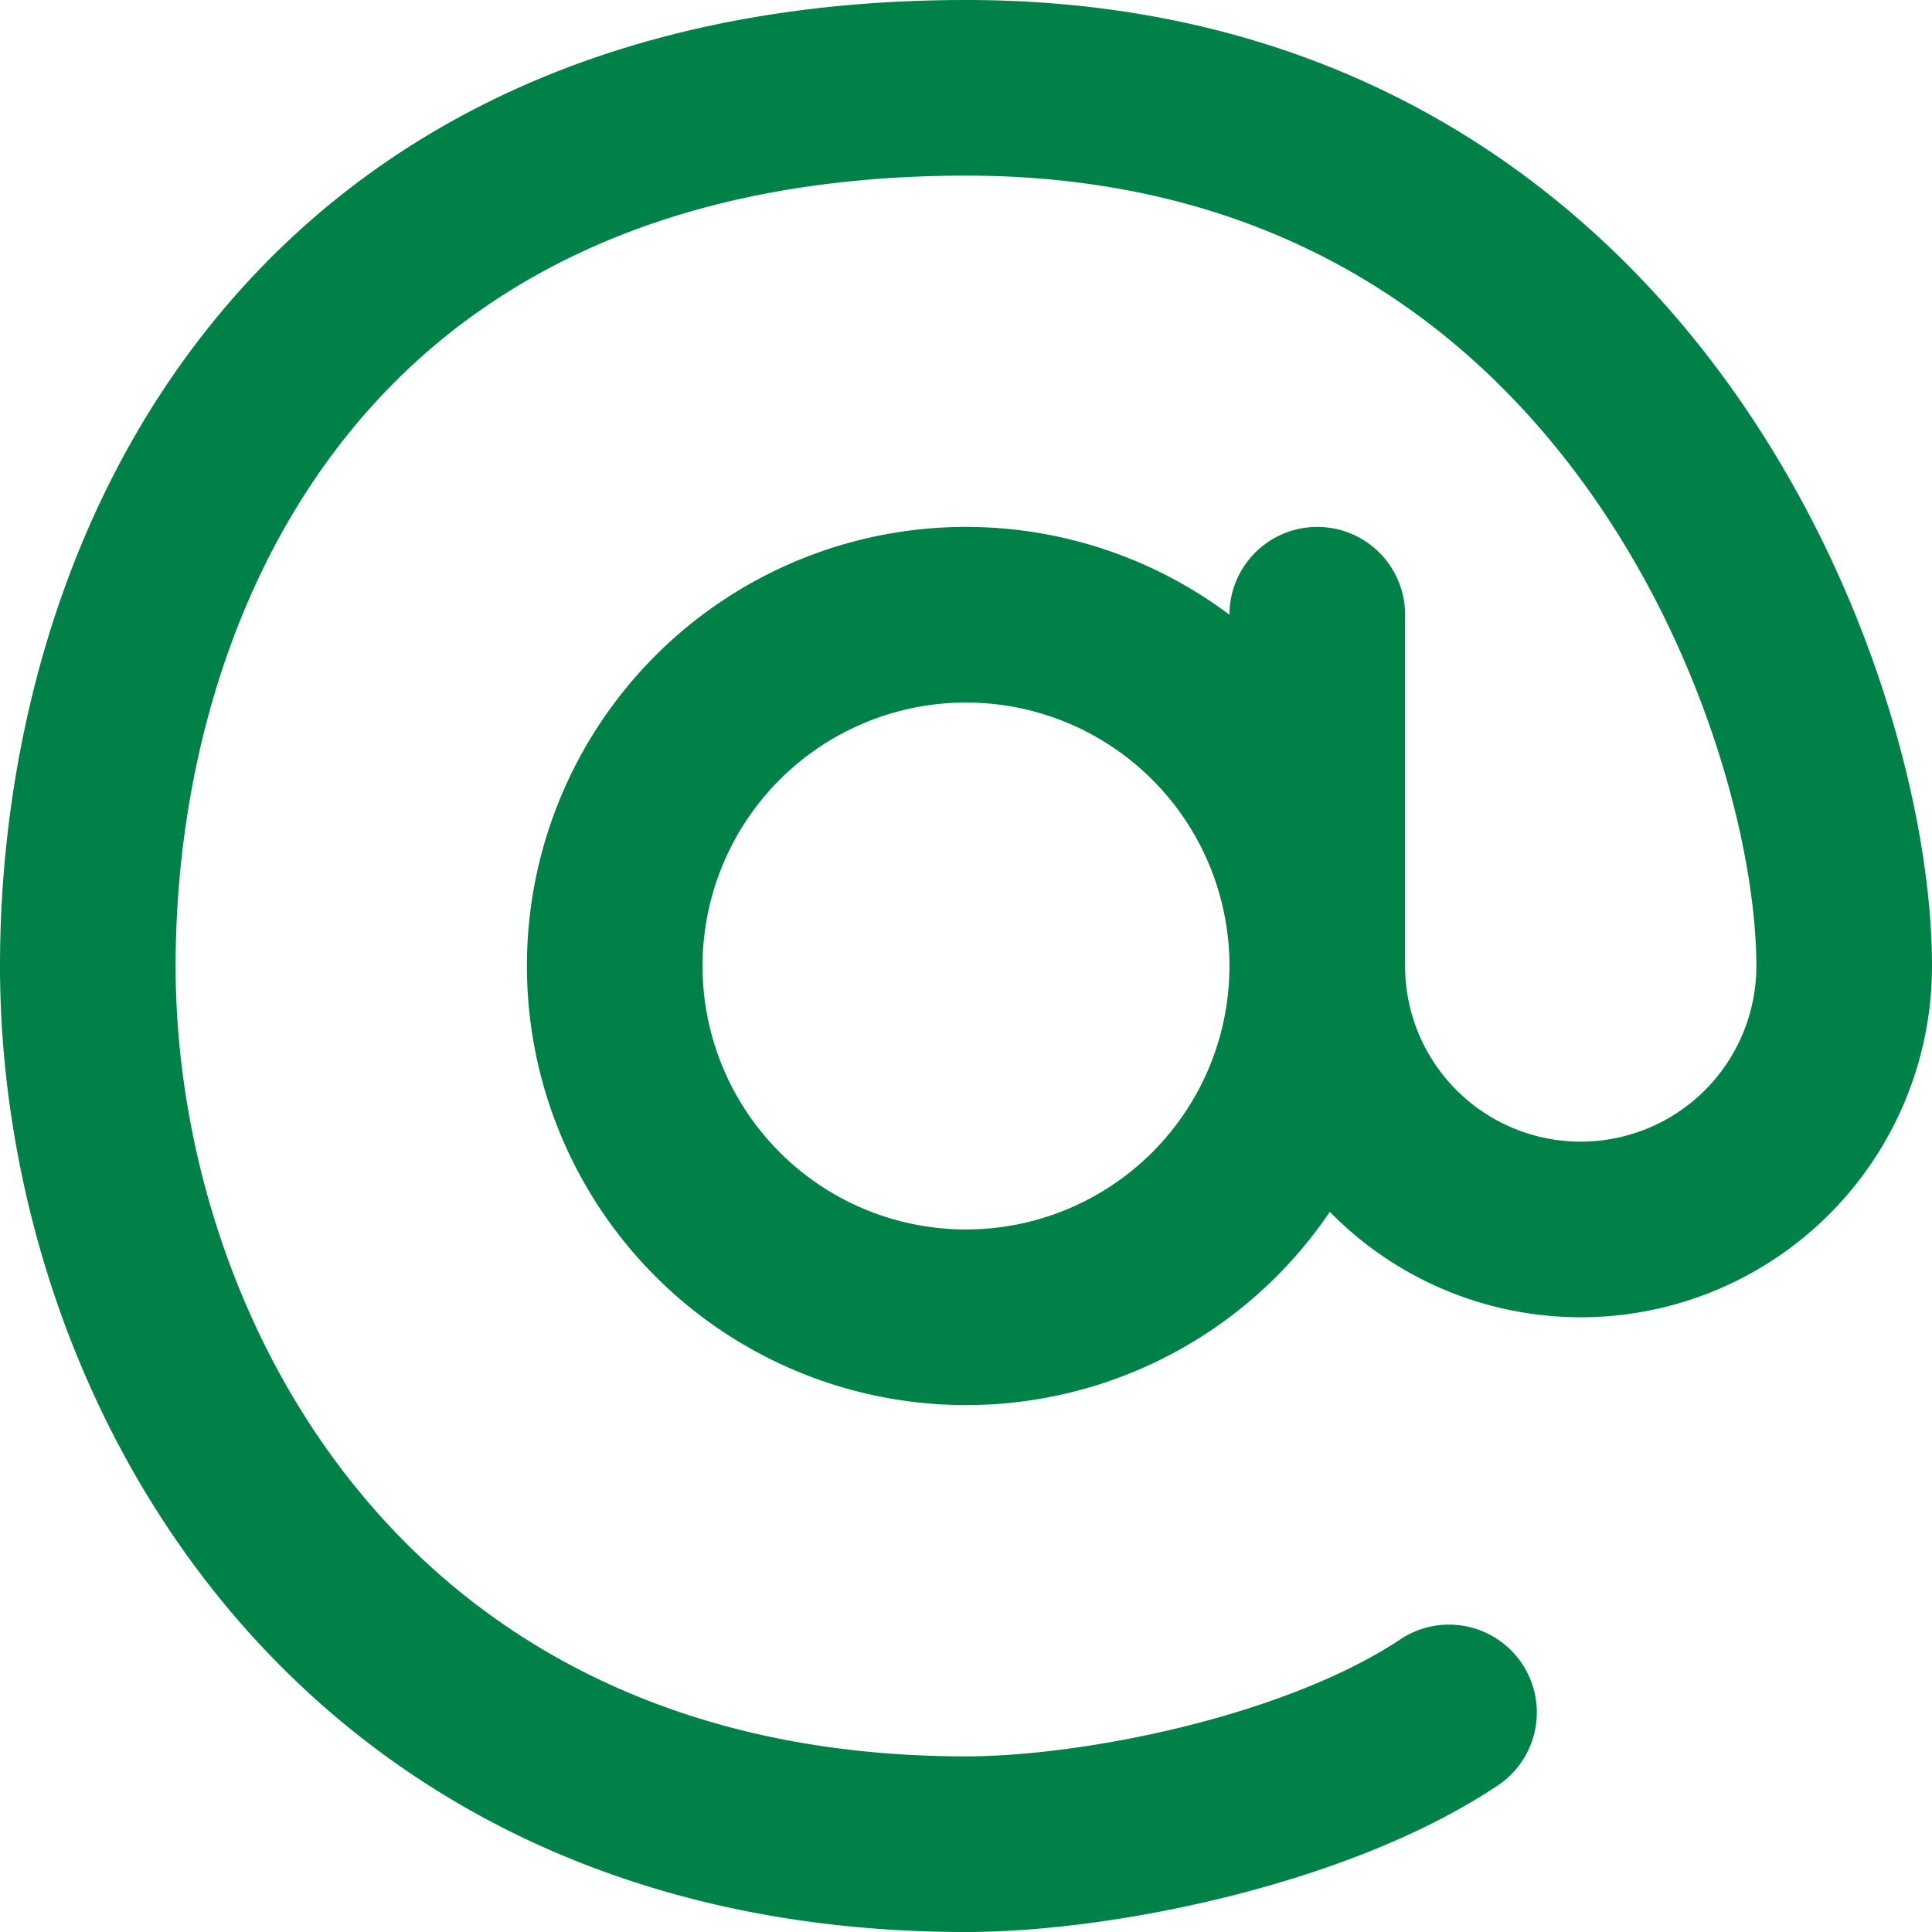
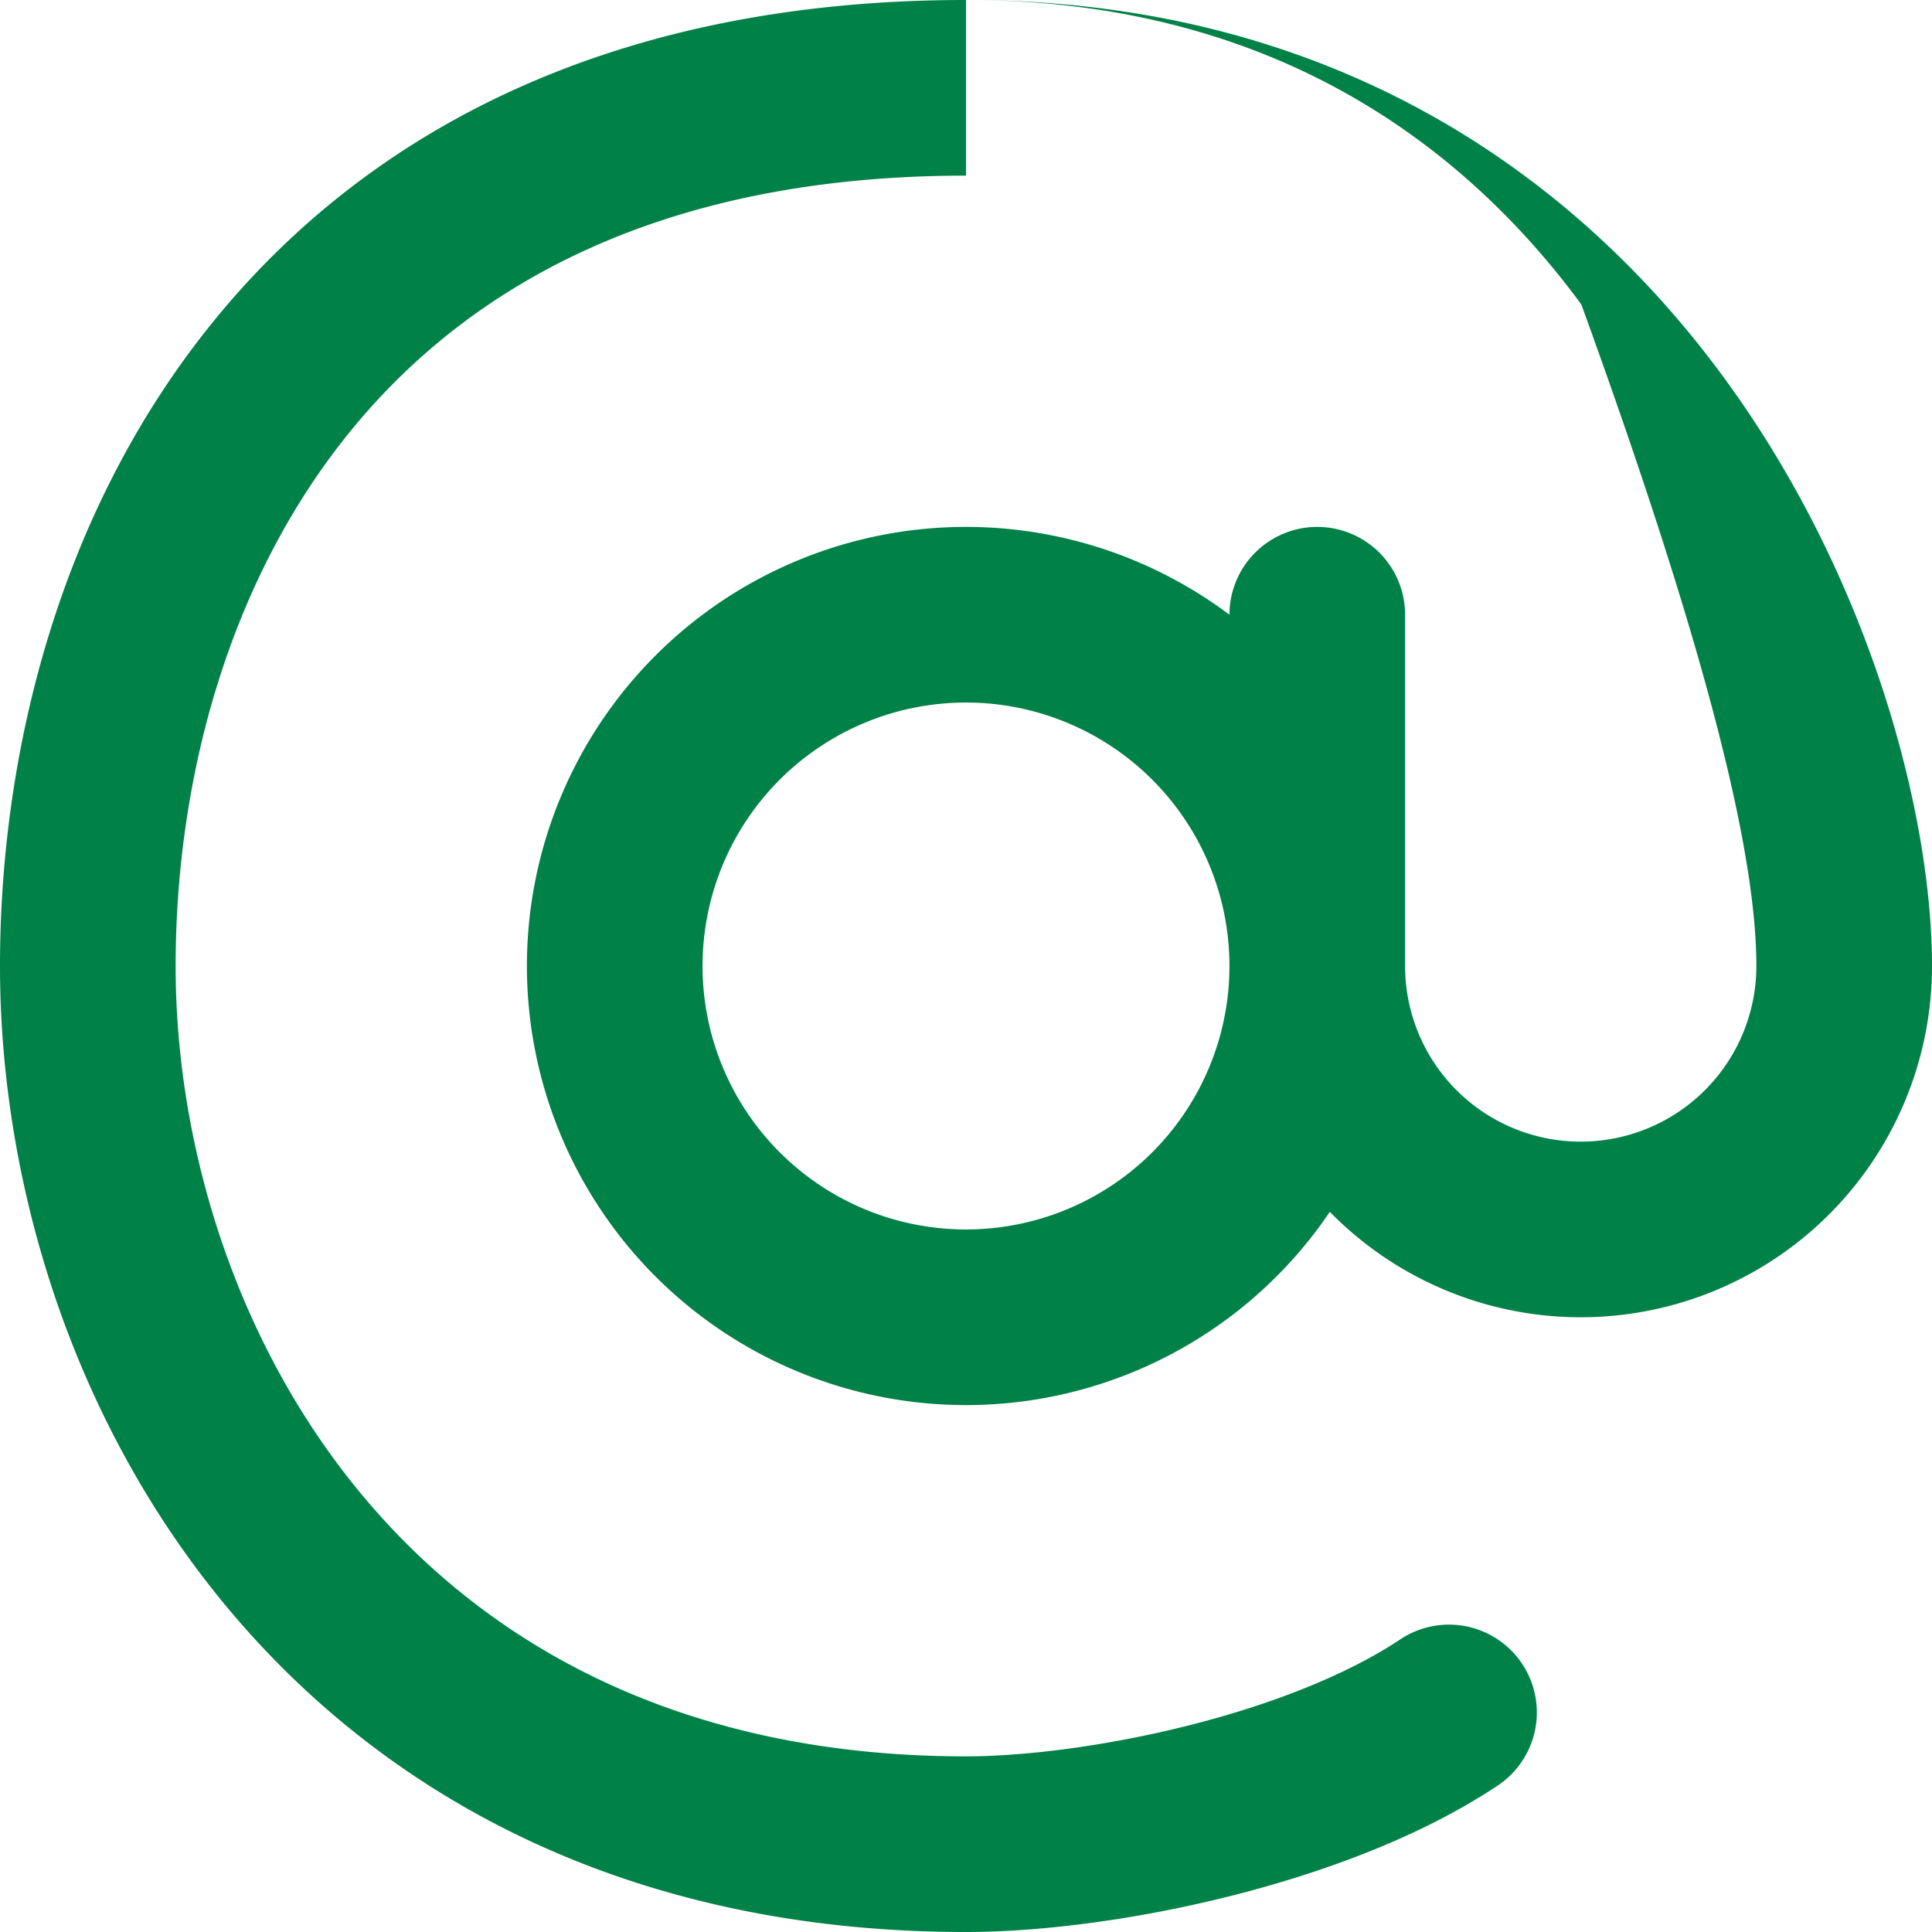
<svg xmlns="http://www.w3.org/2000/svg" fill="none" viewBox="0 0 22 22">
-   <path fill="#008147" d="M16 7a1 1 0 1 0-2 0h2Zm-2 5a1 1 0 1 0 2 0h-2Zm3.055 8.332a1 1 0 0 0-1.11-1.664l1.11 1.664ZM14 7v5h2V7h-2Zm0 4a3 3 0 0 1-3 3v2a5 5 0 0 0 5-5h-2Zm-3 3a3 3 0 0 1-3-3H6a5 5 0 0 0 5 5v-2Zm-3-3a3 3 0 0 1 3-3V6a5 5 0 0 0-5 5h2Zm3-3a3 3 0 0 1 3 3h2a5 5 0 0 0-5-5v2Zm9 3a2 2 0 0 1-2 2v2a4 4 0 0 0 4-4h-2Zm-2 2a2 2 0 0 1-2-2h-2a4 4 0 0 0 4 4v-2Zm4-2c0-1.71-.692-4.419-2.382-6.717C17.895 1.94 15.113 0 11 0v2c3.387 0 5.605 1.56 7.007 3.467C19.442 7.42 20 9.711 20 11h2ZM11 0C6.977 0 4.18 1.49 2.41 3.685.667 5.844 0 8.585 0 11h2c0-2.085.582-4.344 1.966-6.06C5.32 3.26 7.523 2 11 2V0ZM0 11c0 2.454.814 5.19 2.609 7.33C4.427 20.497 7.209 22 11 22v-2c-3.209 0-5.427-1.247-6.859-2.955C2.686 15.31 2 13.045 2 11H0Zm11 11c.845 0 1.927-.138 2.992-.405 1.06-.265 2.181-.675 3.063-1.263l-1.11-1.664c-.618.412-1.497.752-2.438.987-.934.233-1.852.345-2.507.345v2Z" />
+   <path fill="#008147" d="M16 7a1 1 0 1 0-2 0h2Zm-2 5a1 1 0 1 0 2 0h-2Zm3.055 8.332a1 1 0 0 0-1.11-1.664l1.11 1.664ZM14 7v5h2V7h-2Zm0 4a3 3 0 0 1-3 3v2a5 5 0 0 0 5-5h-2Zm-3 3a3 3 0 0 1-3-3H6a5 5 0 0 0 5 5v-2Zm-3-3a3 3 0 0 1 3-3V6a5 5 0 0 0-5 5h2Zm3-3a3 3 0 0 1 3 3h2a5 5 0 0 0-5-5v2Zm9 3a2 2 0 0 1-2 2v2a4 4 0 0 0 4-4h-2Zm-2 2a2 2 0 0 1-2-2h-2a4 4 0 0 0 4 4v-2Zm4-2c0-1.71-.692-4.419-2.382-6.717C17.895 1.94 15.113 0 11 0c3.387 0 5.605 1.56 7.007 3.467C19.442 7.42 20 9.711 20 11h2ZM11 0C6.977 0 4.18 1.49 2.41 3.685.667 5.844 0 8.585 0 11h2c0-2.085.582-4.344 1.966-6.06C5.32 3.26 7.523 2 11 2V0ZM0 11c0 2.454.814 5.19 2.609 7.33C4.427 20.497 7.209 22 11 22v-2c-3.209 0-5.427-1.247-6.859-2.955C2.686 15.31 2 13.045 2 11H0Zm11 11c.845 0 1.927-.138 2.992-.405 1.06-.265 2.181-.675 3.063-1.263l-1.11-1.664c-.618.412-1.497.752-2.438.987-.934.233-1.852.345-2.507.345v2Z" />
</svg>